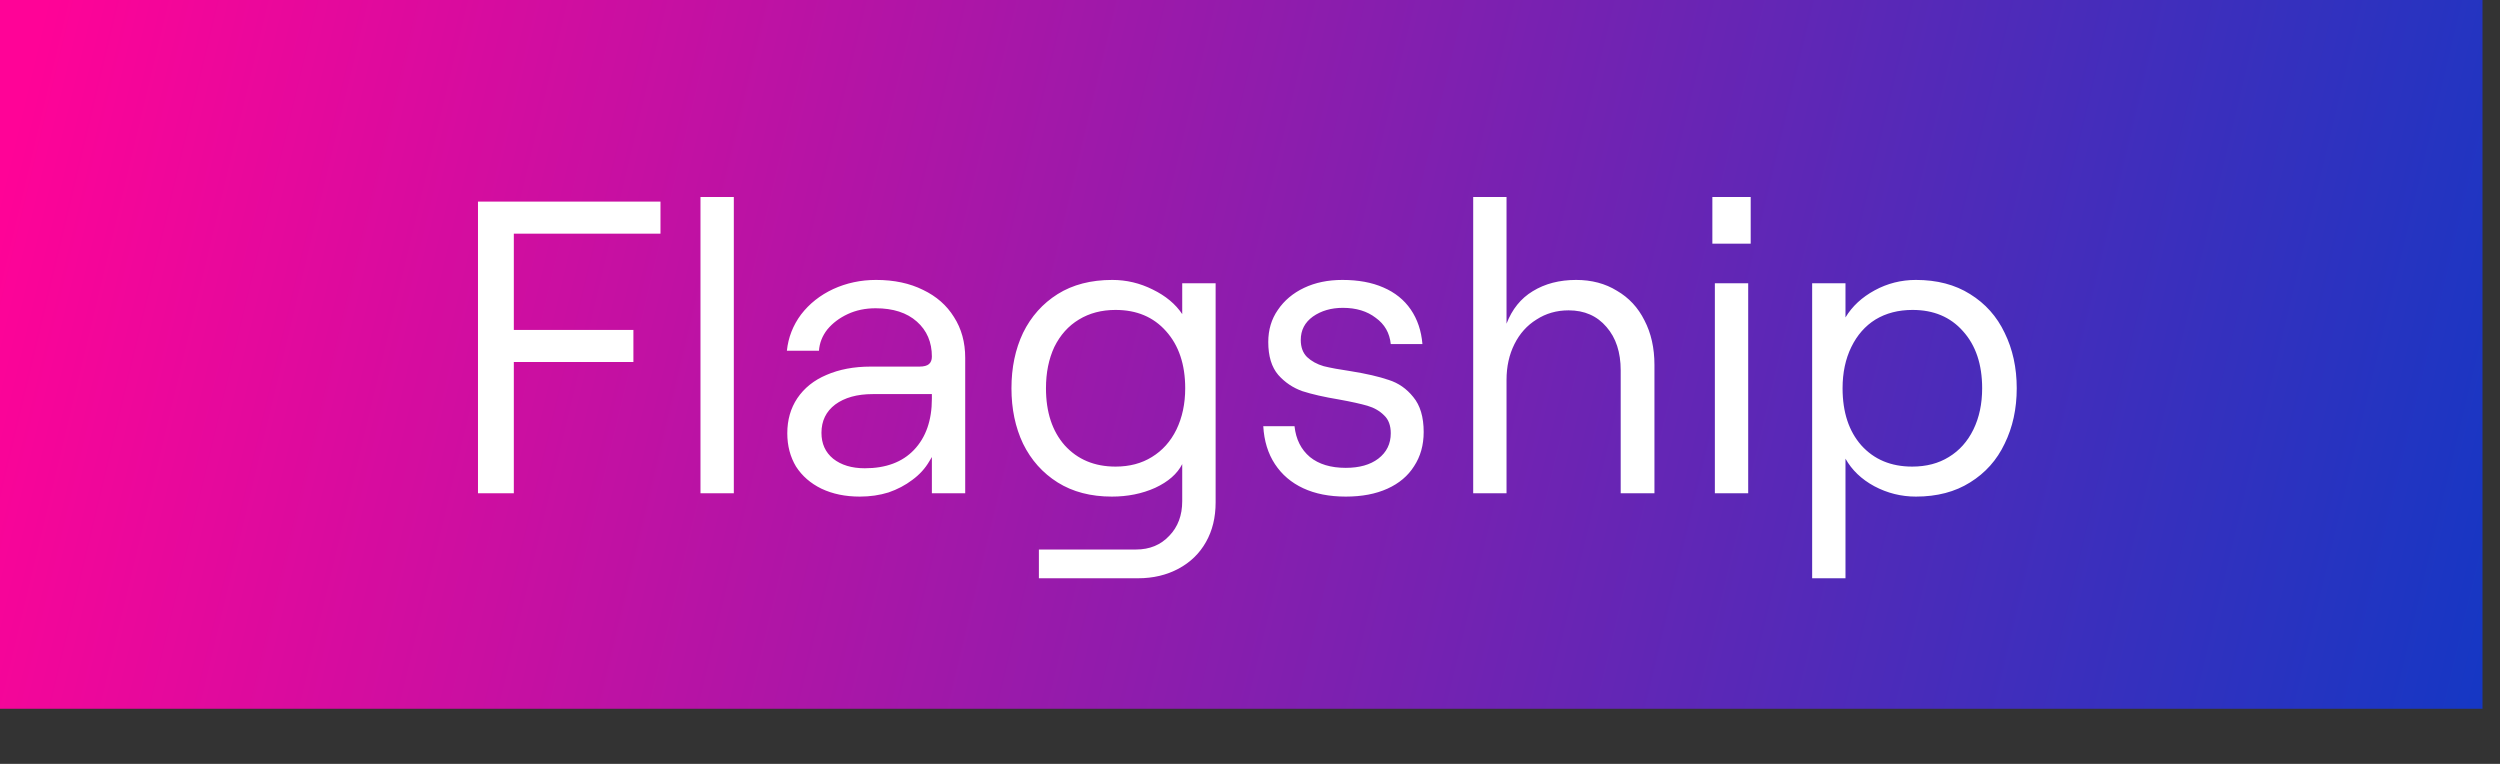
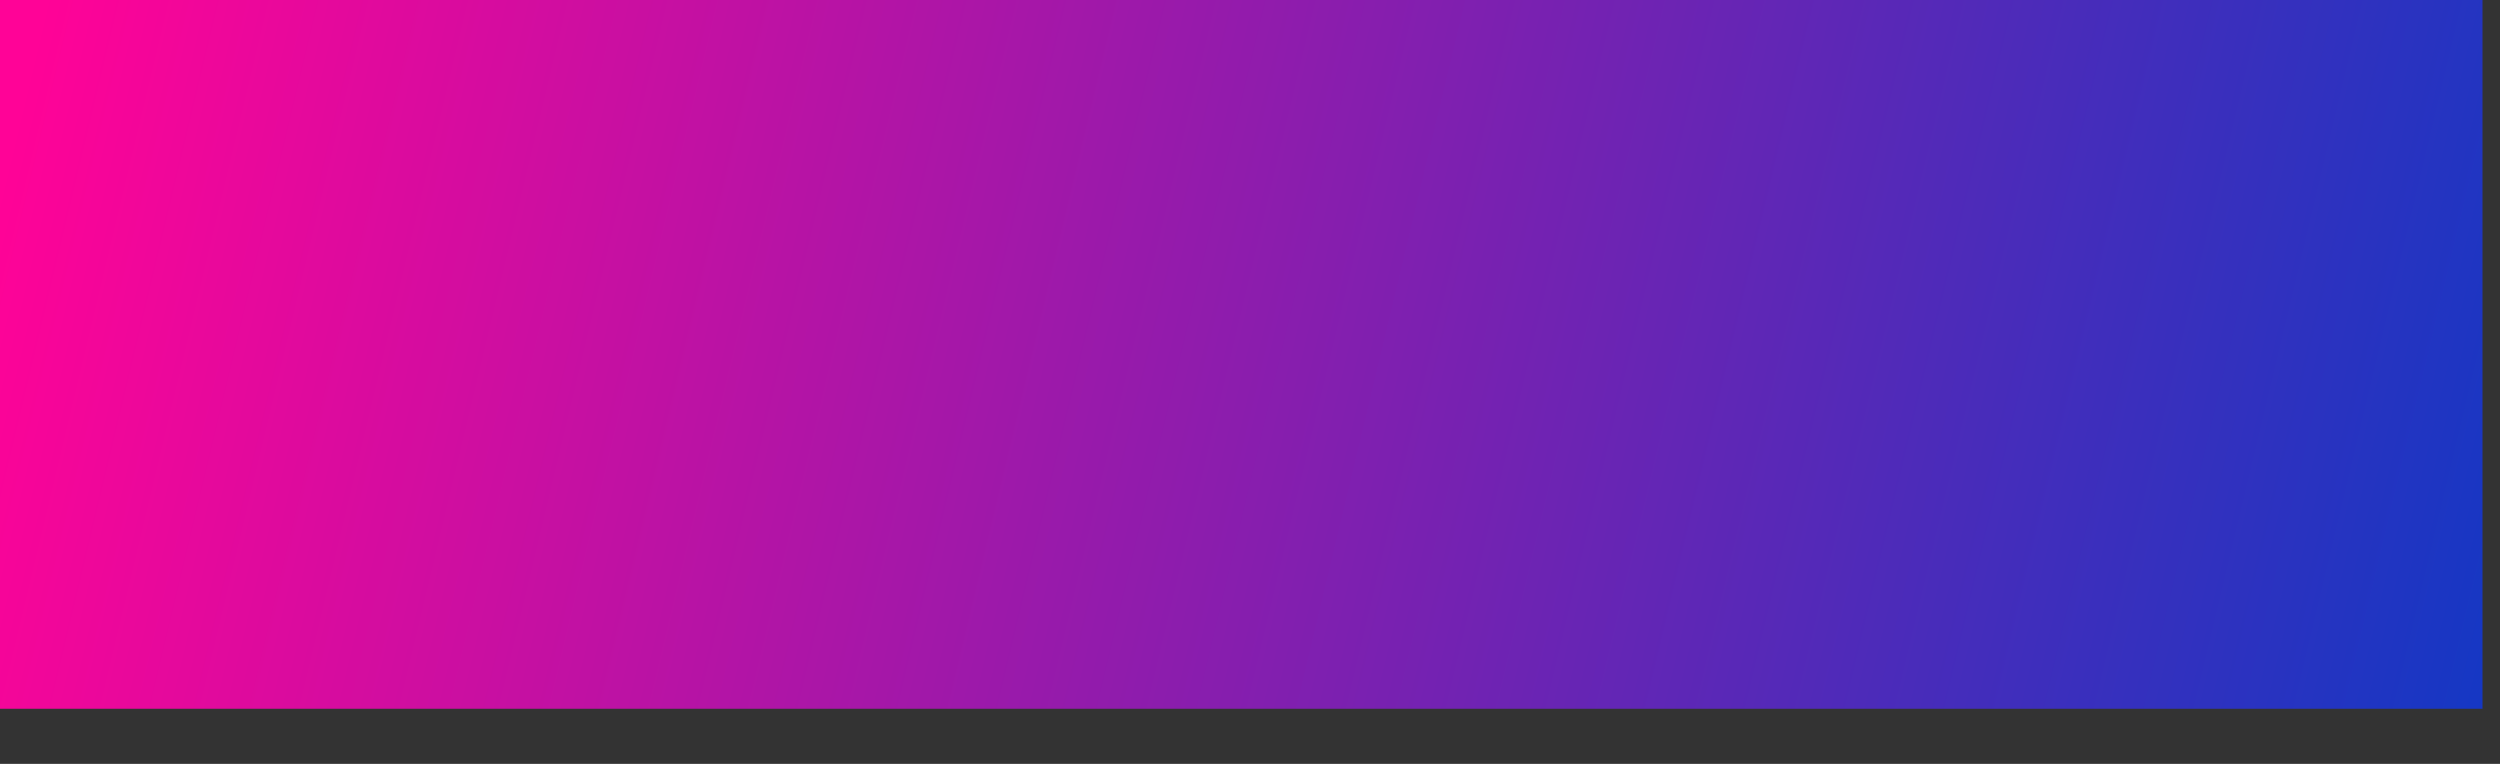
<svg xmlns="http://www.w3.org/2000/svg" width="36" height="11" viewBox="0 0 36 11" fill="none">
  <rect x="0" y="0" width="36" height="11" fill="#333333" stroke="none" />
  <rect width="35.748" height="10.206" fill="url(#paint0_linear_3785_551)" />
-   <path d="M6.883 2.903H9.511V3.365H7.399V4.751H9.121V5.213H7.399V7.103H6.883V2.903ZM10.087 2.837H10.567V7.103H10.087V2.837ZM12.381 7.151C12.173 7.151 11.989 7.113 11.829 7.037C11.673 6.961 11.551 6.855 11.463 6.719C11.379 6.579 11.337 6.419 11.337 6.239C11.337 6.047 11.385 5.879 11.481 5.735C11.581 5.587 11.721 5.475 11.901 5.399C12.085 5.319 12.297 5.279 12.537 5.279H13.239C13.303 5.279 13.349 5.267 13.377 5.243C13.405 5.219 13.419 5.183 13.419 5.135C13.419 4.927 13.347 4.759 13.203 4.631C13.059 4.503 12.861 4.439 12.609 4.439C12.461 4.439 12.327 4.467 12.207 4.523C12.087 4.579 11.989 4.653 11.913 4.745C11.841 4.837 11.801 4.939 11.793 5.051H11.331C11.351 4.859 11.419 4.685 11.535 4.529C11.655 4.373 11.809 4.251 11.997 4.163C12.189 4.075 12.395 4.031 12.615 4.031C12.875 4.031 13.101 4.079 13.293 4.175C13.485 4.267 13.633 4.397 13.737 4.565C13.845 4.733 13.899 4.929 13.899 5.153V7.103H13.419V6.581L13.383 6.641C13.323 6.745 13.241 6.835 13.137 6.911C13.037 6.987 12.923 7.047 12.795 7.091C12.667 7.131 12.529 7.151 12.381 7.151ZM12.453 6.743C12.757 6.743 12.993 6.655 13.161 6.479C13.333 6.299 13.419 6.053 13.419 5.741V5.675H12.567C12.343 5.675 12.163 5.725 12.027 5.825C11.895 5.925 11.829 6.061 11.829 6.233C11.829 6.389 11.885 6.513 11.997 6.605C12.113 6.697 12.265 6.743 12.453 6.743ZM14.96 7.913H16.358C16.555 7.913 16.715 7.847 16.838 7.715C16.962 7.587 17.024 7.421 17.024 7.217V6.683C16.953 6.823 16.823 6.937 16.634 7.025C16.447 7.109 16.238 7.151 16.011 7.151C15.707 7.151 15.447 7.083 15.23 6.947C15.014 6.811 14.848 6.625 14.732 6.389C14.62 6.153 14.565 5.887 14.565 5.591C14.565 5.295 14.62 5.029 14.732 4.793C14.848 4.557 15.014 4.371 15.23 4.235C15.447 4.099 15.709 4.031 16.017 4.031C16.221 4.031 16.415 4.077 16.599 4.169C16.787 4.261 16.928 4.379 17.024 4.523V4.079H17.505V7.235C17.505 7.451 17.459 7.641 17.366 7.805C17.274 7.969 17.142 8.097 16.971 8.189C16.799 8.281 16.605 8.327 16.389 8.327H14.96V7.913ZM16.064 6.719C16.265 6.719 16.439 6.673 16.587 6.581C16.738 6.489 16.857 6.357 16.941 6.185C17.024 6.013 17.067 5.815 17.067 5.591C17.067 5.247 16.974 4.973 16.791 4.769C16.61 4.565 16.369 4.463 16.064 4.463C15.864 4.463 15.688 4.509 15.537 4.601C15.384 4.693 15.267 4.825 15.182 4.997C15.102 5.169 15.062 5.367 15.062 5.591C15.062 5.935 15.152 6.209 15.332 6.413C15.517 6.617 15.761 6.719 16.064 6.719ZM19.379 7.151C19.143 7.151 18.939 7.111 18.767 7.031C18.595 6.951 18.459 6.835 18.359 6.683C18.259 6.531 18.203 6.349 18.191 6.137H18.641C18.661 6.325 18.735 6.473 18.863 6.581C18.991 6.685 19.163 6.737 19.379 6.737C19.575 6.737 19.731 6.693 19.847 6.605C19.967 6.513 20.027 6.391 20.027 6.239C20.027 6.127 19.995 6.041 19.931 5.981C19.867 5.917 19.787 5.871 19.691 5.843C19.595 5.815 19.459 5.785 19.283 5.753C19.067 5.717 18.891 5.677 18.755 5.633C18.619 5.585 18.503 5.507 18.407 5.399C18.311 5.287 18.263 5.129 18.263 4.925C18.263 4.749 18.309 4.595 18.401 4.463C18.493 4.327 18.619 4.221 18.779 4.145C18.939 4.069 19.123 4.031 19.331 4.031C19.559 4.031 19.755 4.067 19.919 4.139C20.087 4.211 20.219 4.317 20.315 4.457C20.411 4.597 20.467 4.763 20.483 4.955H20.027C20.011 4.795 19.939 4.669 19.811 4.577C19.687 4.481 19.529 4.433 19.337 4.433C19.169 4.433 19.025 4.475 18.905 4.559C18.789 4.643 18.731 4.755 18.731 4.895C18.731 4.999 18.761 5.081 18.821 5.141C18.885 5.201 18.965 5.245 19.061 5.273C19.157 5.297 19.287 5.321 19.451 5.345C19.675 5.381 19.857 5.423 19.997 5.471C20.137 5.515 20.255 5.597 20.351 5.717C20.451 5.837 20.501 6.005 20.501 6.221C20.501 6.409 20.455 6.573 20.363 6.713C20.275 6.853 20.147 6.961 19.979 7.037C19.811 7.113 19.611 7.151 19.379 7.151ZM21.214 2.837H21.694V4.661C21.774 4.453 21.9 4.297 22.072 4.193C22.248 4.085 22.456 4.031 22.696 4.031C22.92 4.031 23.116 4.083 23.284 4.187C23.456 4.287 23.588 4.429 23.68 4.613C23.776 4.797 23.824 5.011 23.824 5.255V7.103H23.338V5.333C23.338 5.073 23.27 4.865 23.134 4.709C22.998 4.549 22.816 4.469 22.588 4.469C22.416 4.469 22.262 4.513 22.126 4.601C21.99 4.685 21.884 4.803 21.808 4.955C21.732 5.107 21.694 5.279 21.694 5.471V7.103H21.214V2.837ZM24.694 4.079H25.174V7.103H24.694V4.079ZM25.21 2.837V3.509H24.658V2.837H25.21ZM26.095 4.079H26.575V4.571C26.671 4.411 26.811 4.281 26.995 4.181C27.179 4.081 27.377 4.031 27.589 4.031C27.893 4.031 28.153 4.099 28.369 4.235C28.589 4.371 28.755 4.557 28.867 4.793C28.983 5.029 29.041 5.295 29.041 5.591C29.041 5.887 28.983 6.153 28.867 6.389C28.755 6.625 28.589 6.811 28.369 6.947C28.153 7.083 27.893 7.151 27.589 7.151C27.377 7.151 27.177 7.101 26.989 7.001C26.805 6.901 26.667 6.769 26.575 6.605V8.327H26.095V4.079ZM27.535 6.719C27.739 6.719 27.915 6.673 28.063 6.581C28.215 6.489 28.333 6.357 28.417 6.185C28.501 6.013 28.543 5.815 28.543 5.591C28.543 5.247 28.451 4.973 28.267 4.769C28.087 4.565 27.845 4.463 27.541 4.463C27.337 4.463 27.159 4.509 27.007 4.601C26.859 4.693 26.743 4.825 26.659 4.997C26.575 5.169 26.533 5.367 26.533 5.591C26.533 5.935 26.623 6.209 26.803 6.413C26.987 6.617 27.231 6.719 27.535 6.719Z" fill="white" />
  <defs>
    <linearGradient id="paint0_linear_3785_551" x1="8.14717e-08" y1="2.653" x2="38.723" y2="11.904" gradientUnits="userSpaceOnUse">
      <stop stop-color="#FF0397" />
      <stop offset="1" stop-color="#003CC8" />
    </linearGradient>
  </defs>
</svg>